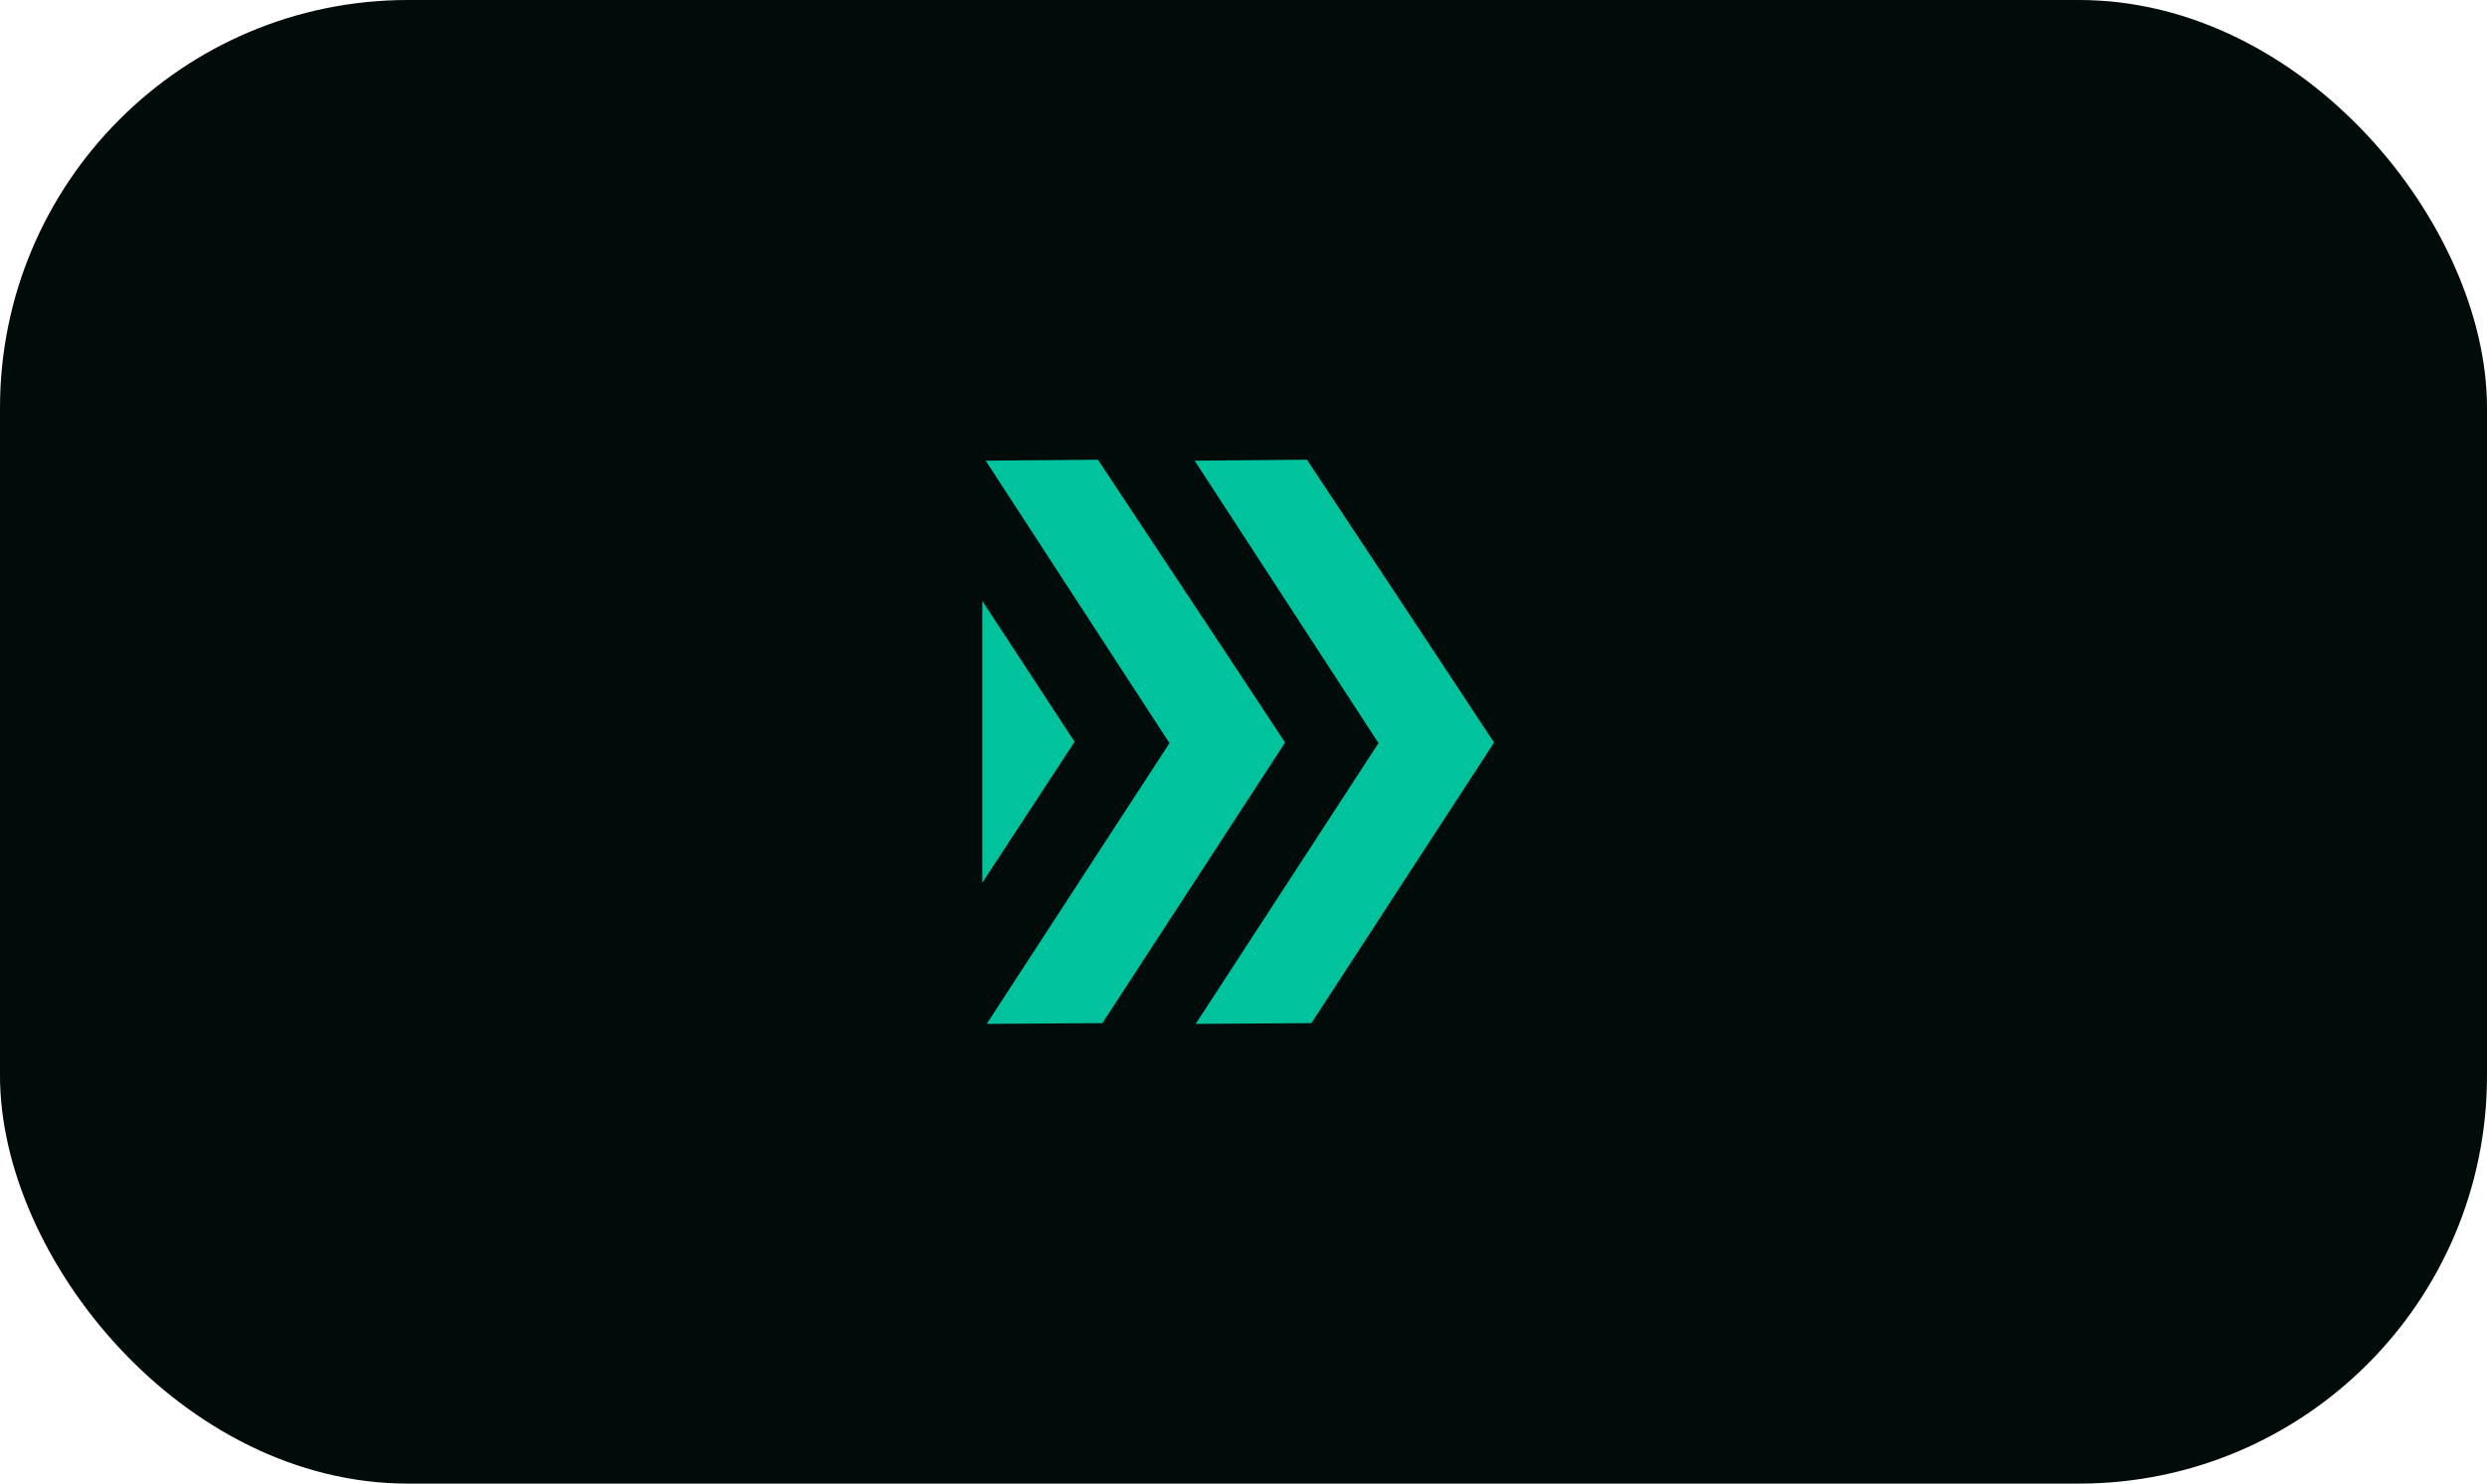
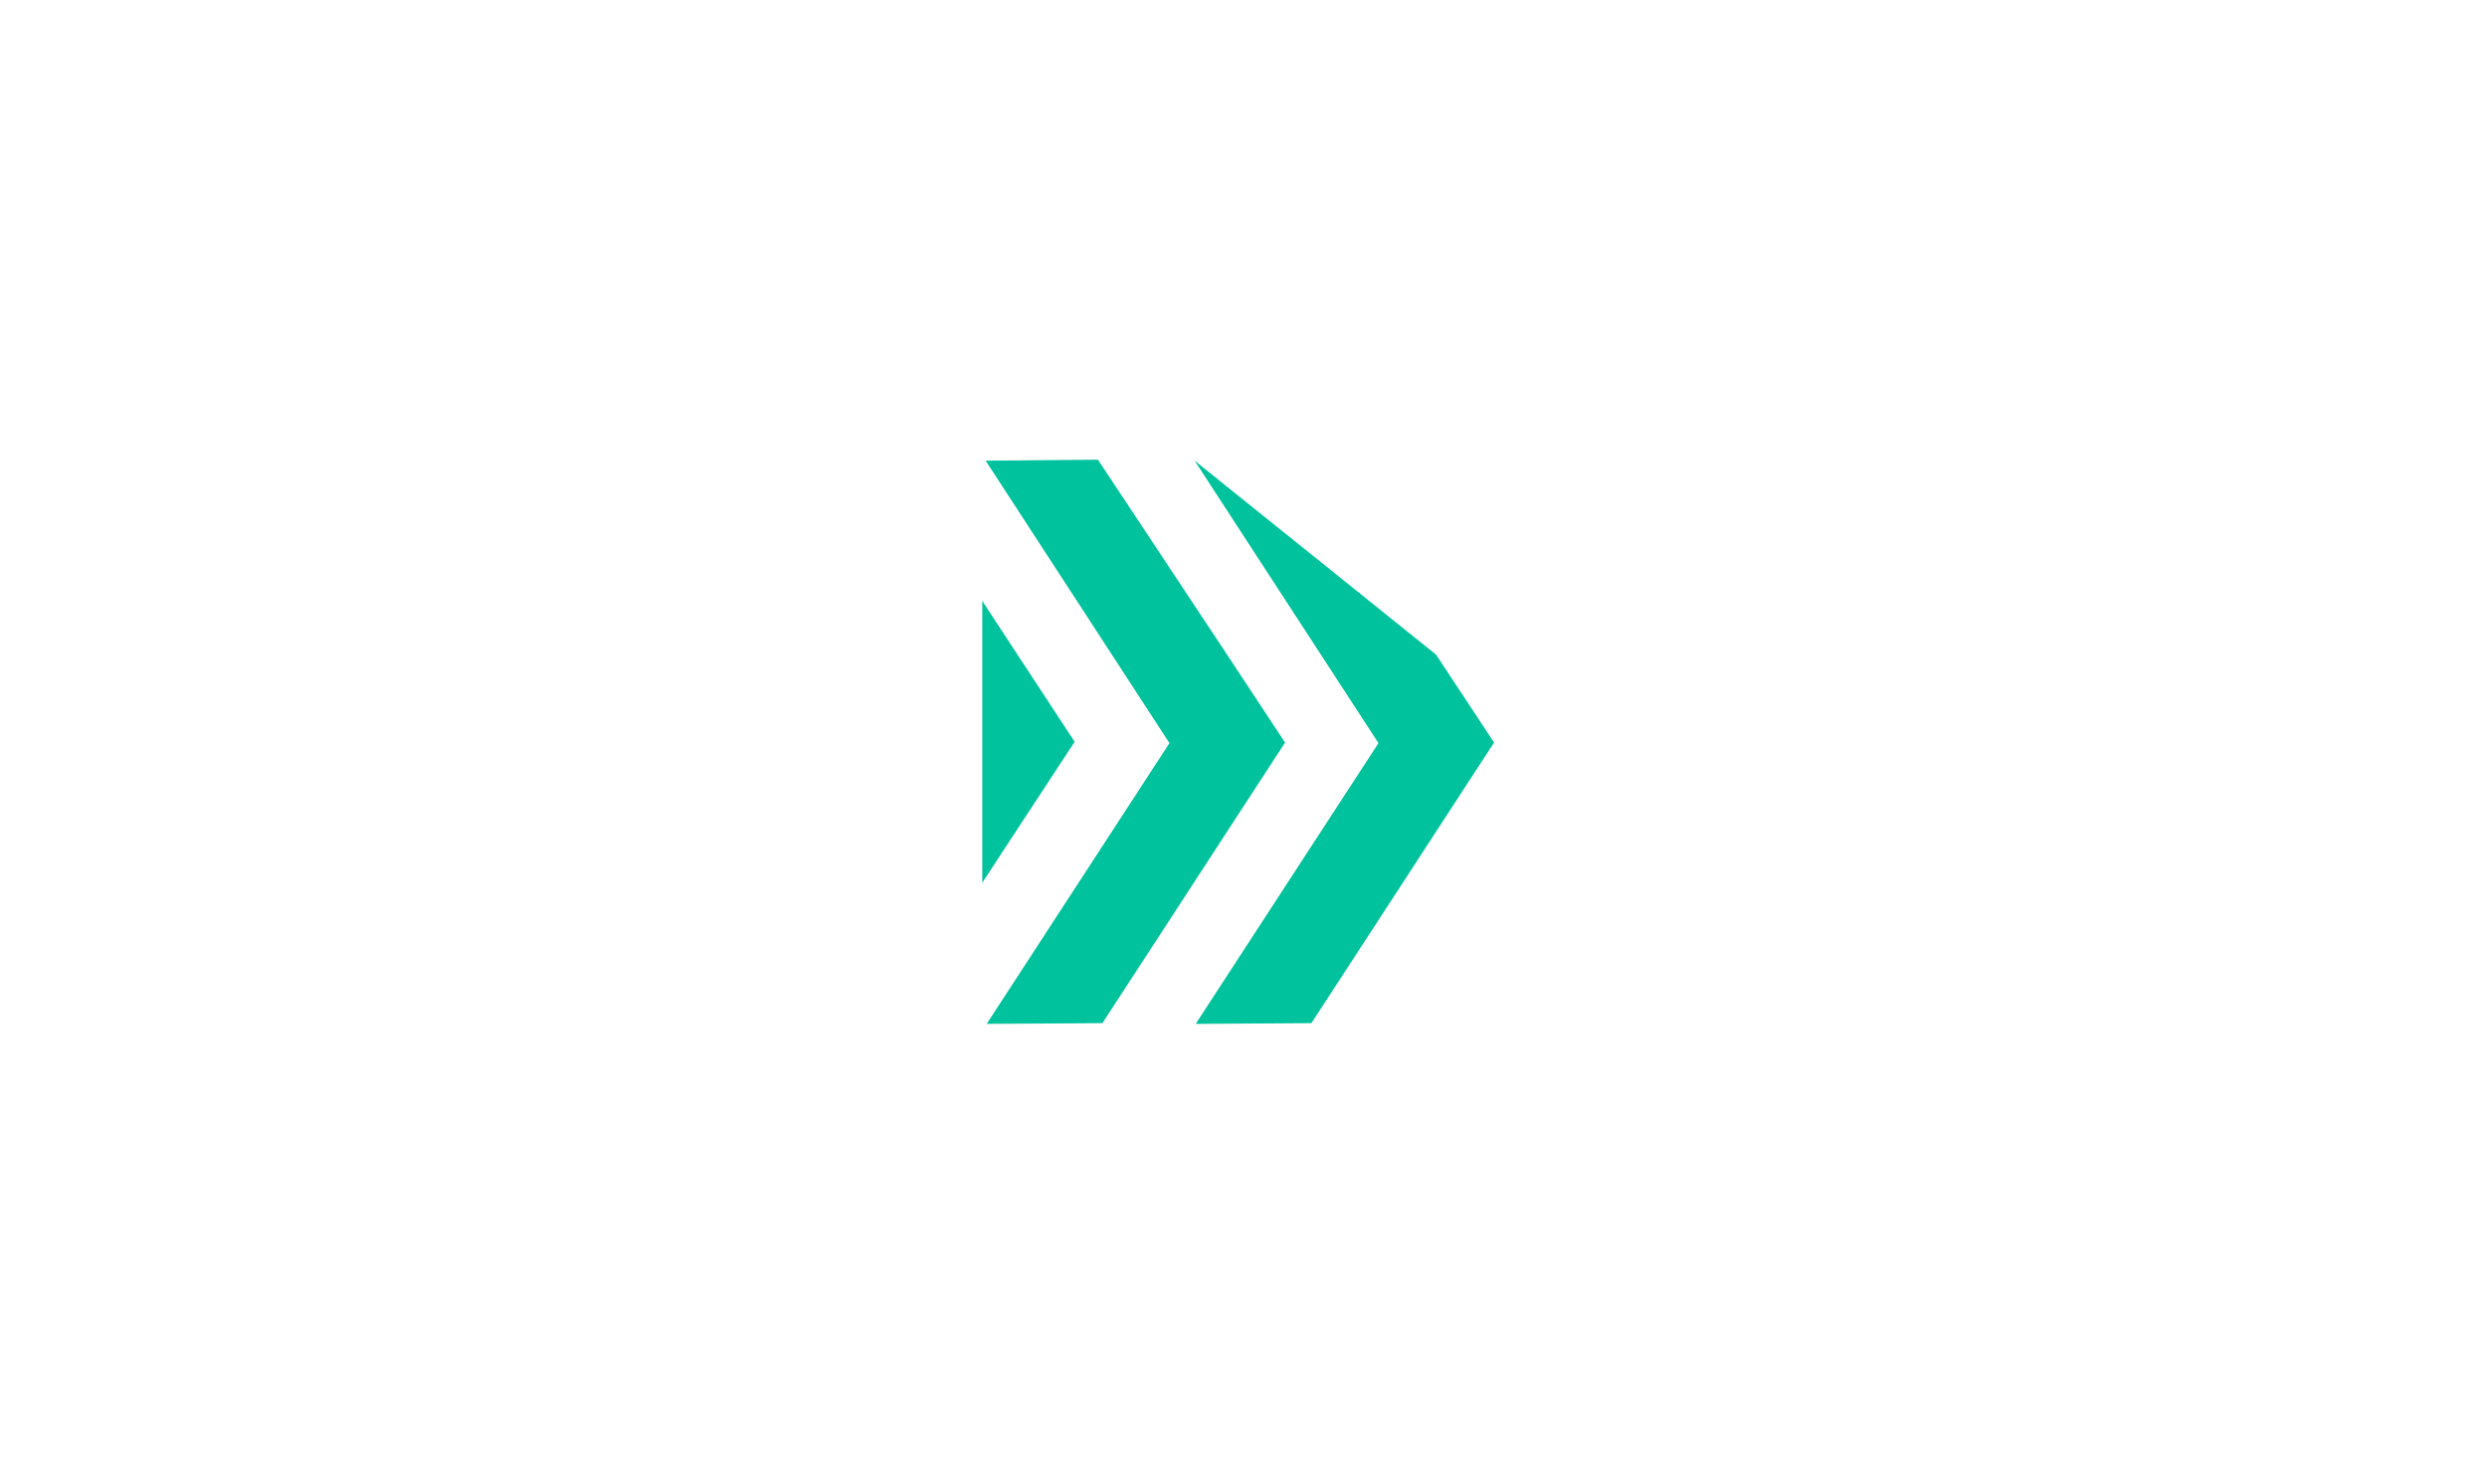
<svg xmlns="http://www.w3.org/2000/svg" width="119" height="71" viewBox="0 0 119 71" fill="none">
-   <rect width="119" height="71" rx="19.521" fill="#000B0A" />
-   <path fill-rule="evenodd" clip-rule="evenodd" d="M52.749 48.964L47.212 49L55.957 35.563L47.162 22.046L52.535 22L58.714 31.329L61.489 35.536L58.733 39.771L52.749 48.964ZM62.749 48.964L57.212 49L65.958 35.563L57.162 22.046L62.535 22L68.714 31.329L71.49 35.536L68.733 39.771L62.749 48.964ZM47 28.756L48.918 31.682L51.419 35.5L47 42.245V28.756Z" fill="#00C29D" />
+   <path fill-rule="evenodd" clip-rule="evenodd" d="M52.749 48.964L47.212 49L55.957 35.563L47.162 22.046L52.535 22L58.714 31.329L61.489 35.536L58.733 39.771L52.749 48.964ZM62.749 48.964L57.212 49L65.958 35.563L57.162 22.046L68.714 31.329L71.49 35.536L68.733 39.771L62.749 48.964ZM47 28.756L48.918 31.682L51.419 35.5L47 42.245V28.756Z" fill="#00C29D" />
</svg>